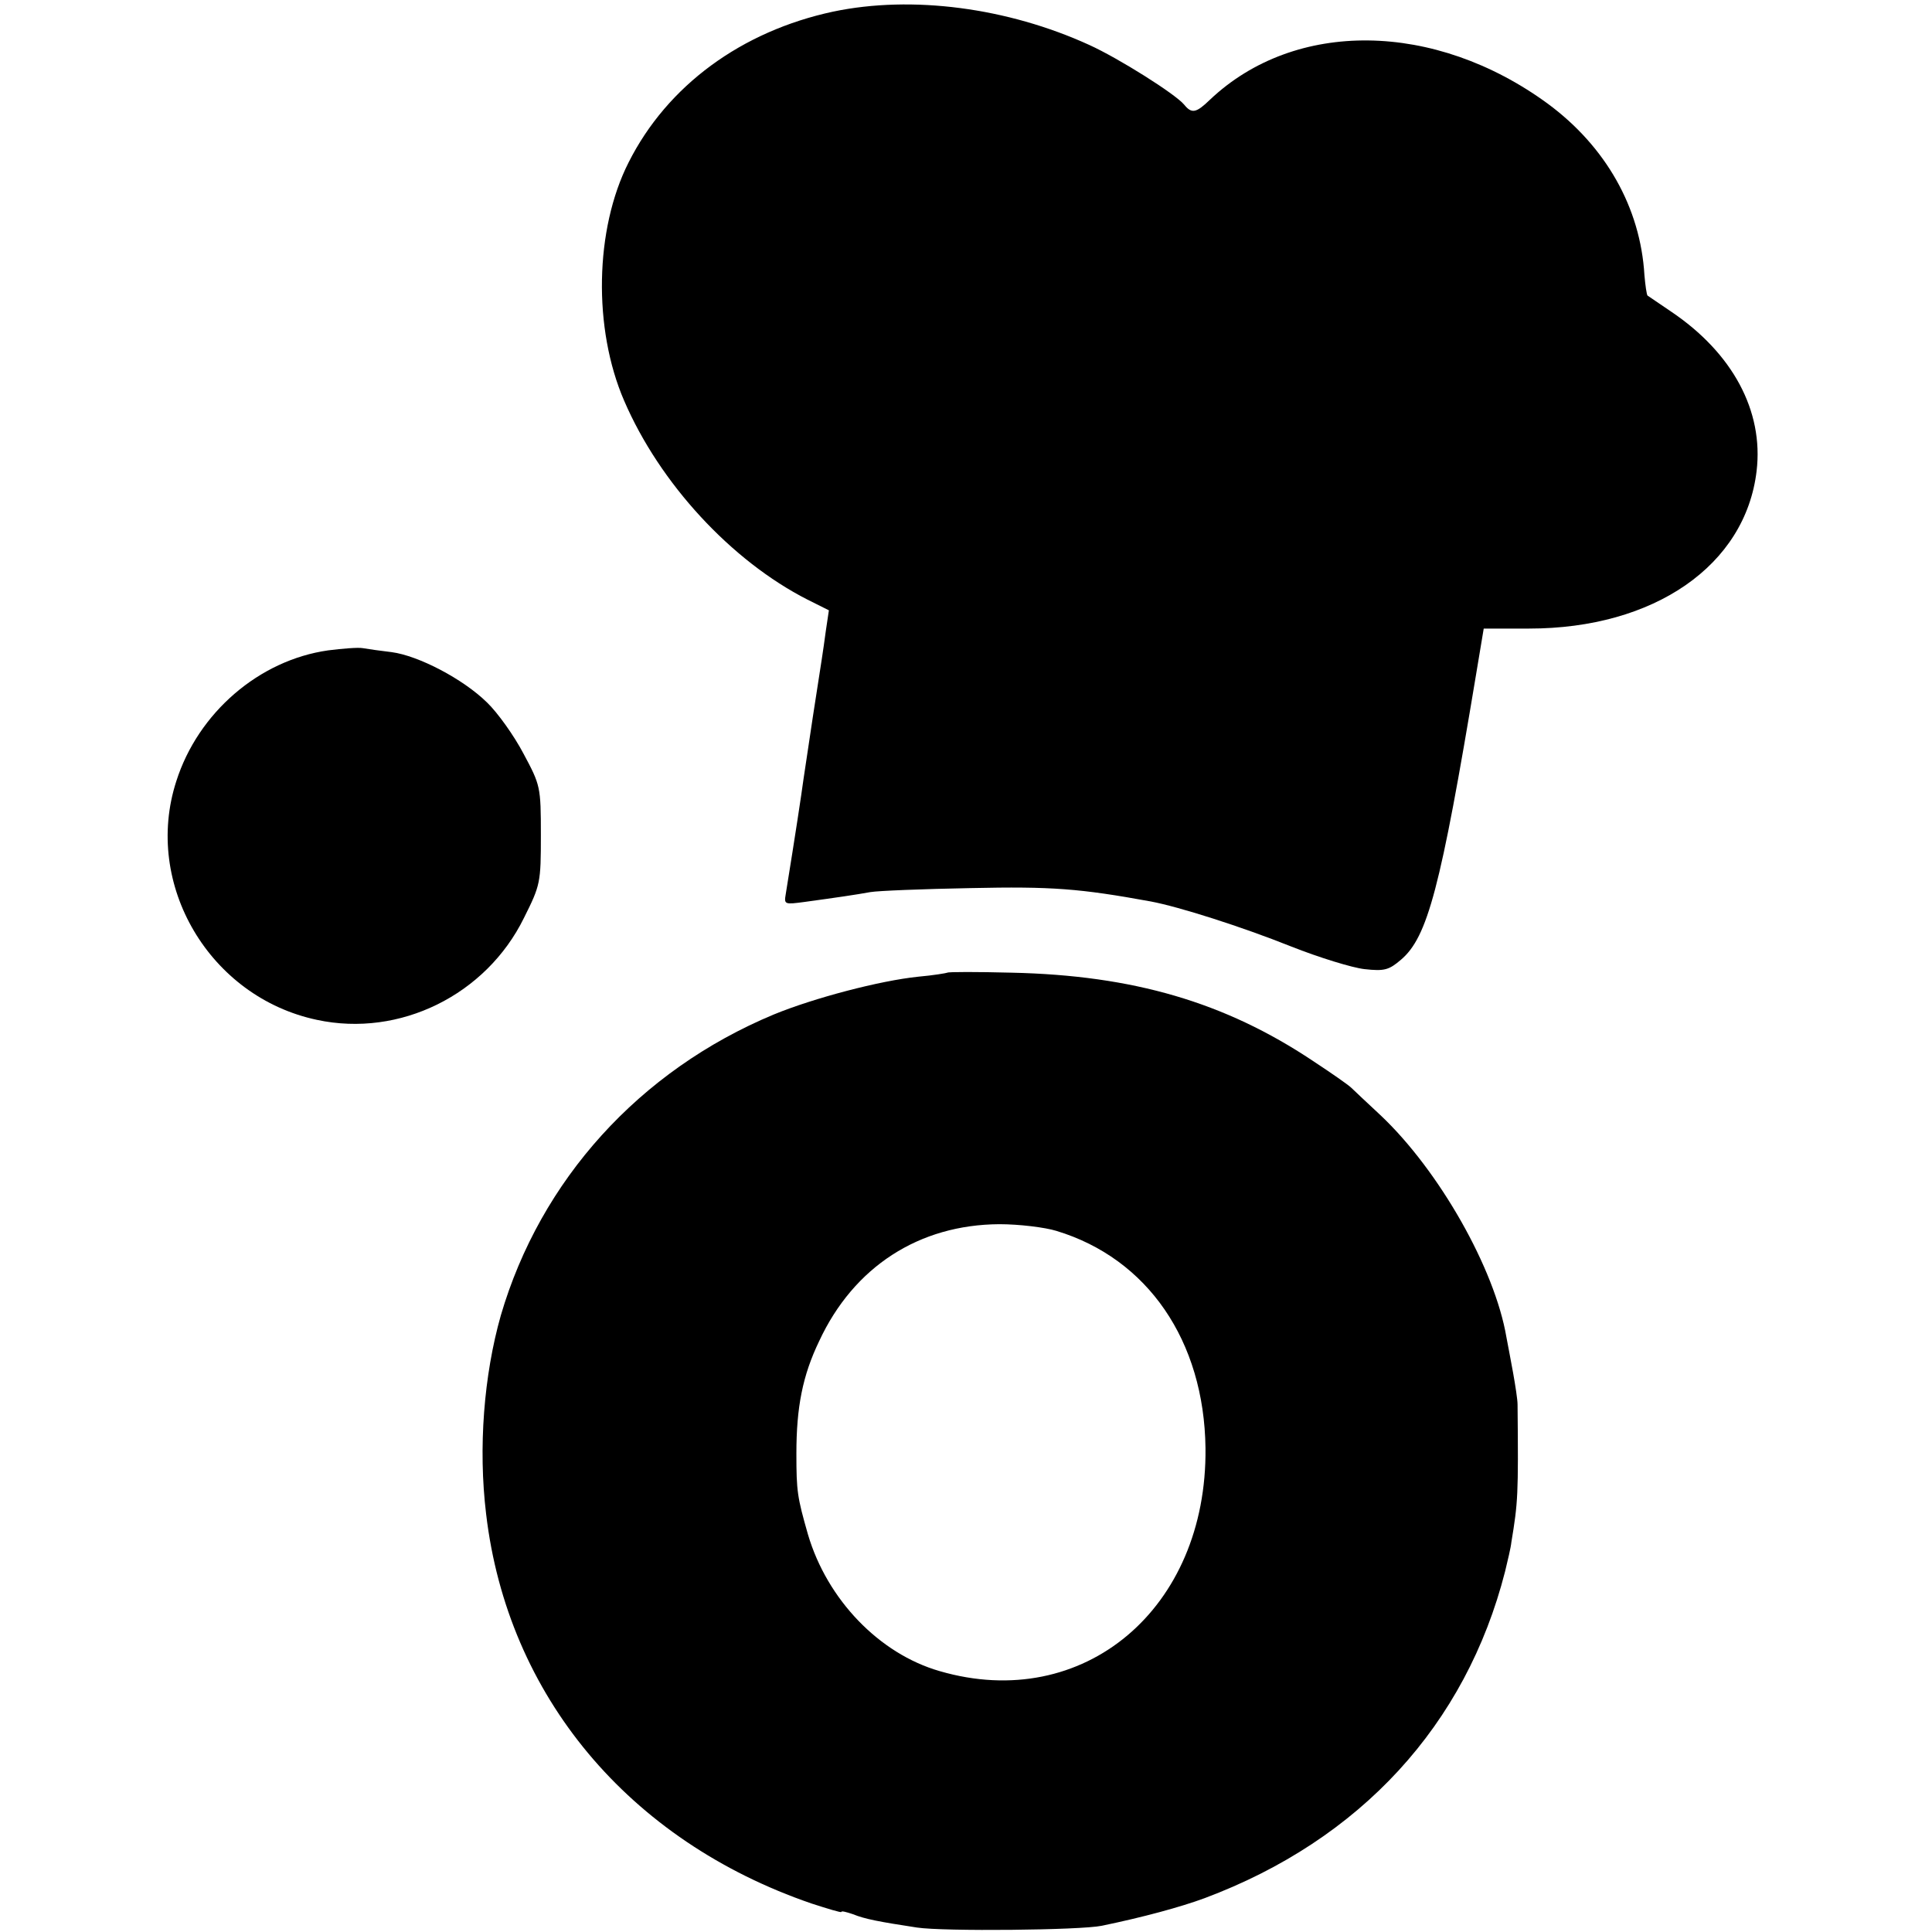
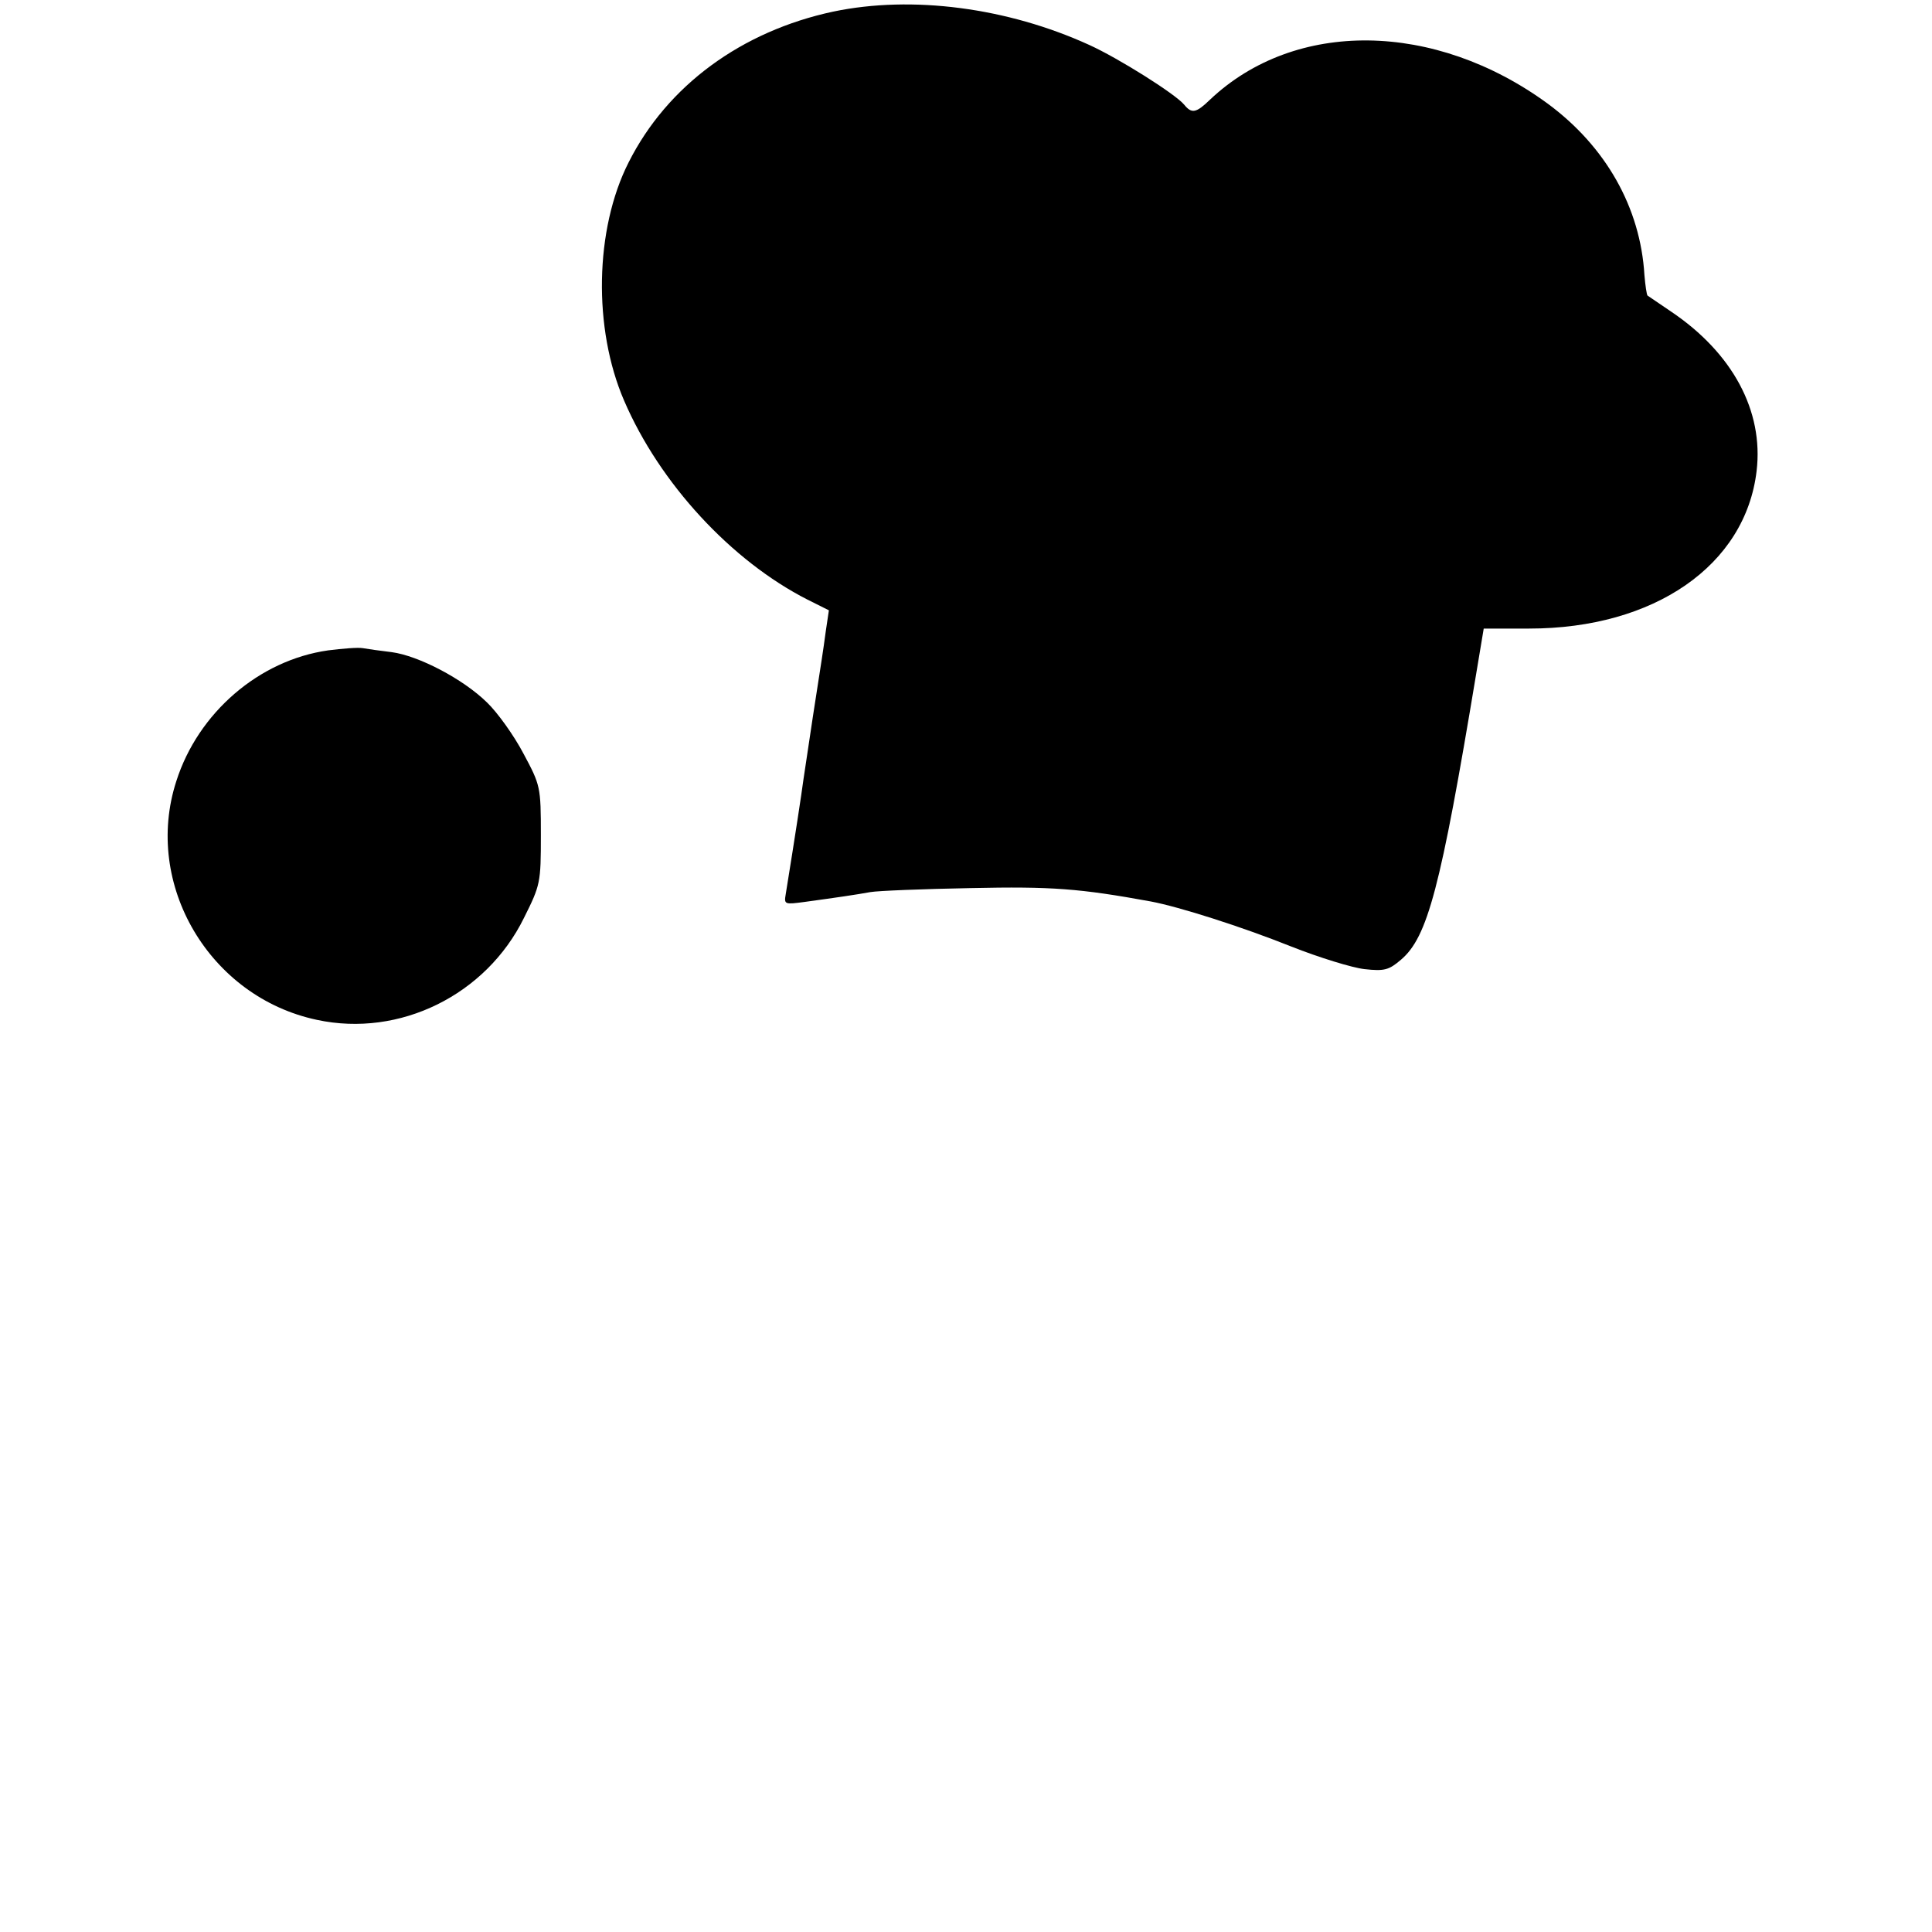
<svg xmlns="http://www.w3.org/2000/svg" version="1.0" width="434pt" height="434pt" viewBox="0 0 434 434" preserveAspectRatio="xMidYMid meet">
  <g transform="translate(0,434) scale(0.1,-0.1)" fill="#000000" stroke="none">
    <path d="M1872 4314 c-206 -44 -373 -166 -460 -339 -76 -150 -80 -373 -10 -535 80 -186 241 -360 412 -447 l48 -24 -7 -47 c-7 -52 -8 -56 -29 -192 -8 -52 -17 -115 -21 -140 -5 -37 -18 -123 -40 -259 -4 -23 -2 -23 43 -17 73 10 114 16 147 22 17 3 118 7 225 9 183 4 246 -1 405 -30 64 -12 205 -57 315 -101 63 -25 138 -48 165 -51 45 -5 55 -2 82 21 60 51 89 160 169 642 l17 102 102 0 c281 0 486 142 511 354 16 135 -54 265 -192 358 -27 18 -51 35 -53 36 -2 2 -5 23 -7 46 -9 152 -87 289 -217 385 -254 186 -568 190 -759 9 -31 -30 -41 -32 -58 -11 -20 24 -147 104 -213 134 -184 84 -398 112 -575 75z" />
    <path d="M737 2879 c-155 -22 -292 -140 -341 -294 -75 -232 75 -485 316 -536 186 -40 380 56 465 229 37 74 38 79 38 186 0 109 -1 112 -39 183 -21 40 -58 92 -82 115 -54 53 -154 105 -214 113 -25 3 -54 7 -65 9 -11 2 -46 -1 -78 -5z" />
-     <path d="M2128 2155 c-2 -1 -31 -6 -65 -9 -87 -9 -235 -48 -325 -85 -302 -126 -524 -372 -613 -676 -38 -134 -51 -297 -33 -446 48 -408 320 -734 731 -875 37 -12 67 -21 67 -19 0 3 11 0 26 -5 27 -11 59 -17 144 -30 60 -9 367 -6 415 4 92 19 177 42 231 62 350 131 587 389 675 734 6 25 13 54 14 65 15 91 16 105 14 310 0 11 -5 43 -10 71 -5 28 -12 64 -15 80 -26 154 -151 374 -282 498 -30 28 -60 56 -66 62 -7 7 -46 34 -87 61 -198 132 -404 192 -676 198 -78 2 -143 2 -145 0z m245 -580 c205 -62 332 -247 335 -488 4 -361 -274 -595 -597 -501 -136 39 -253 161 -296 307 -24 84 -26 97 -26 182 0 104 14 175 51 252 78 168 225 262 405 263 44 0 102 -7 128 -15z" />
  </g>
</svg>